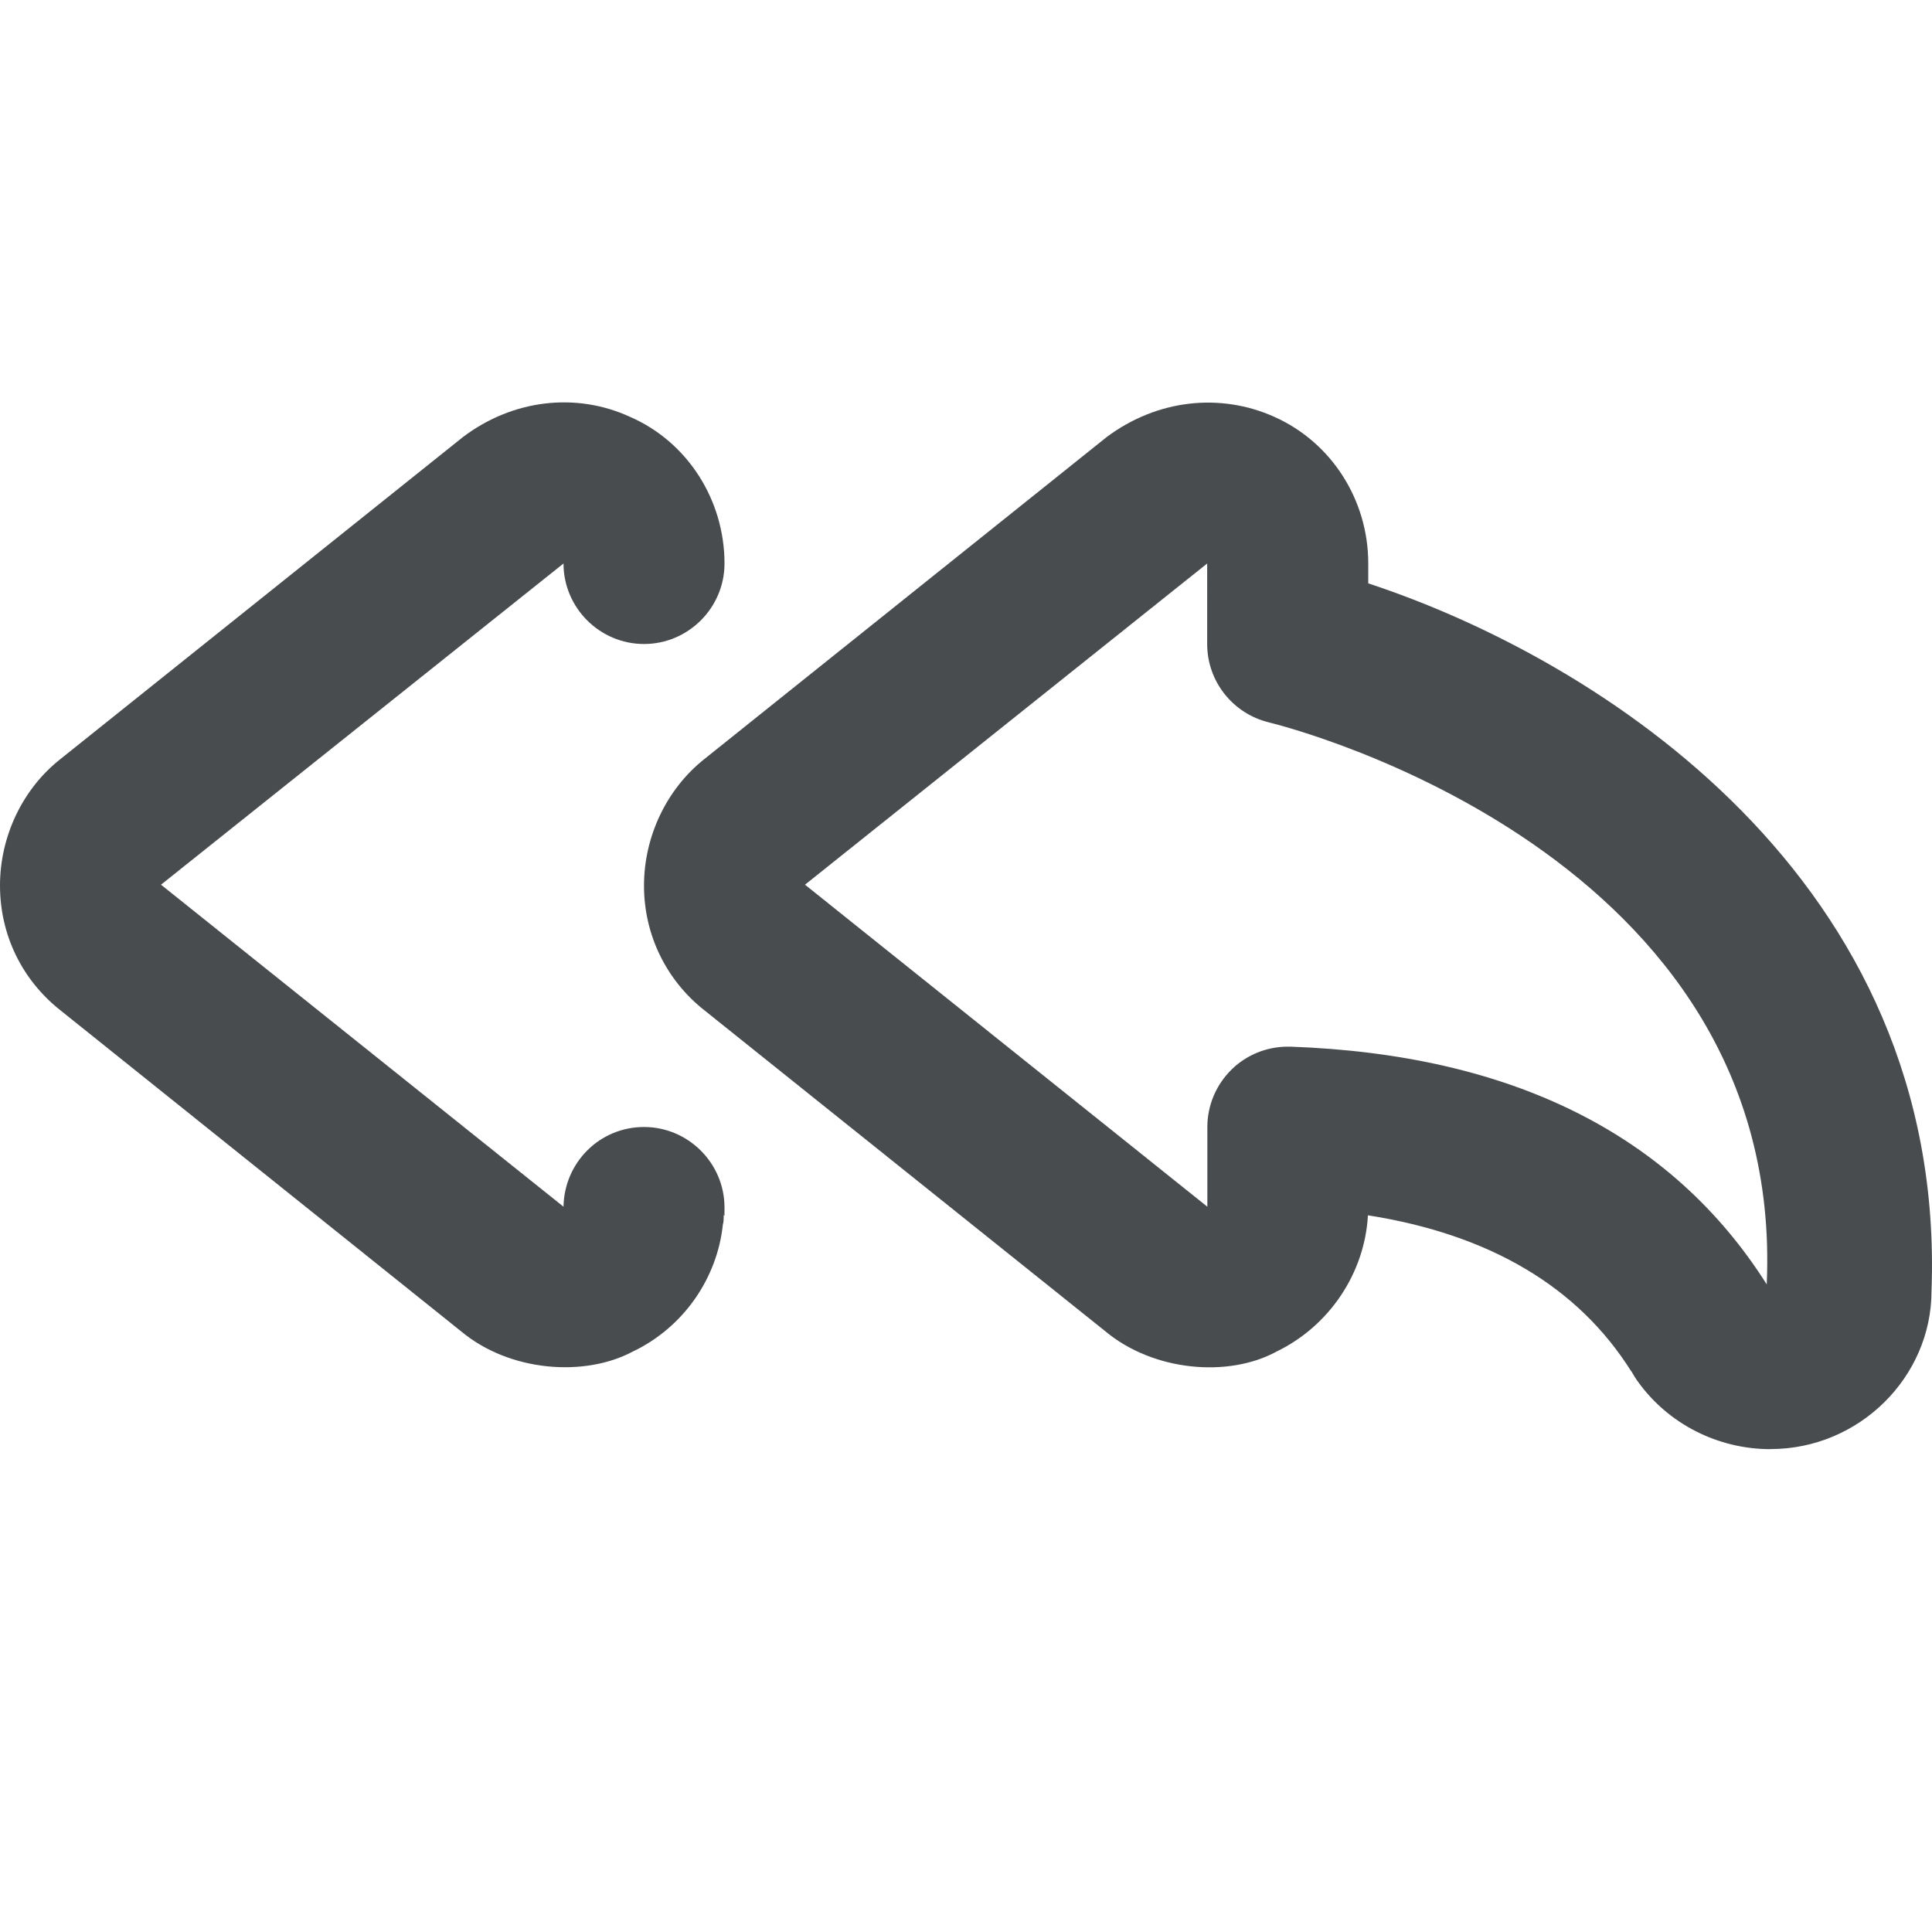
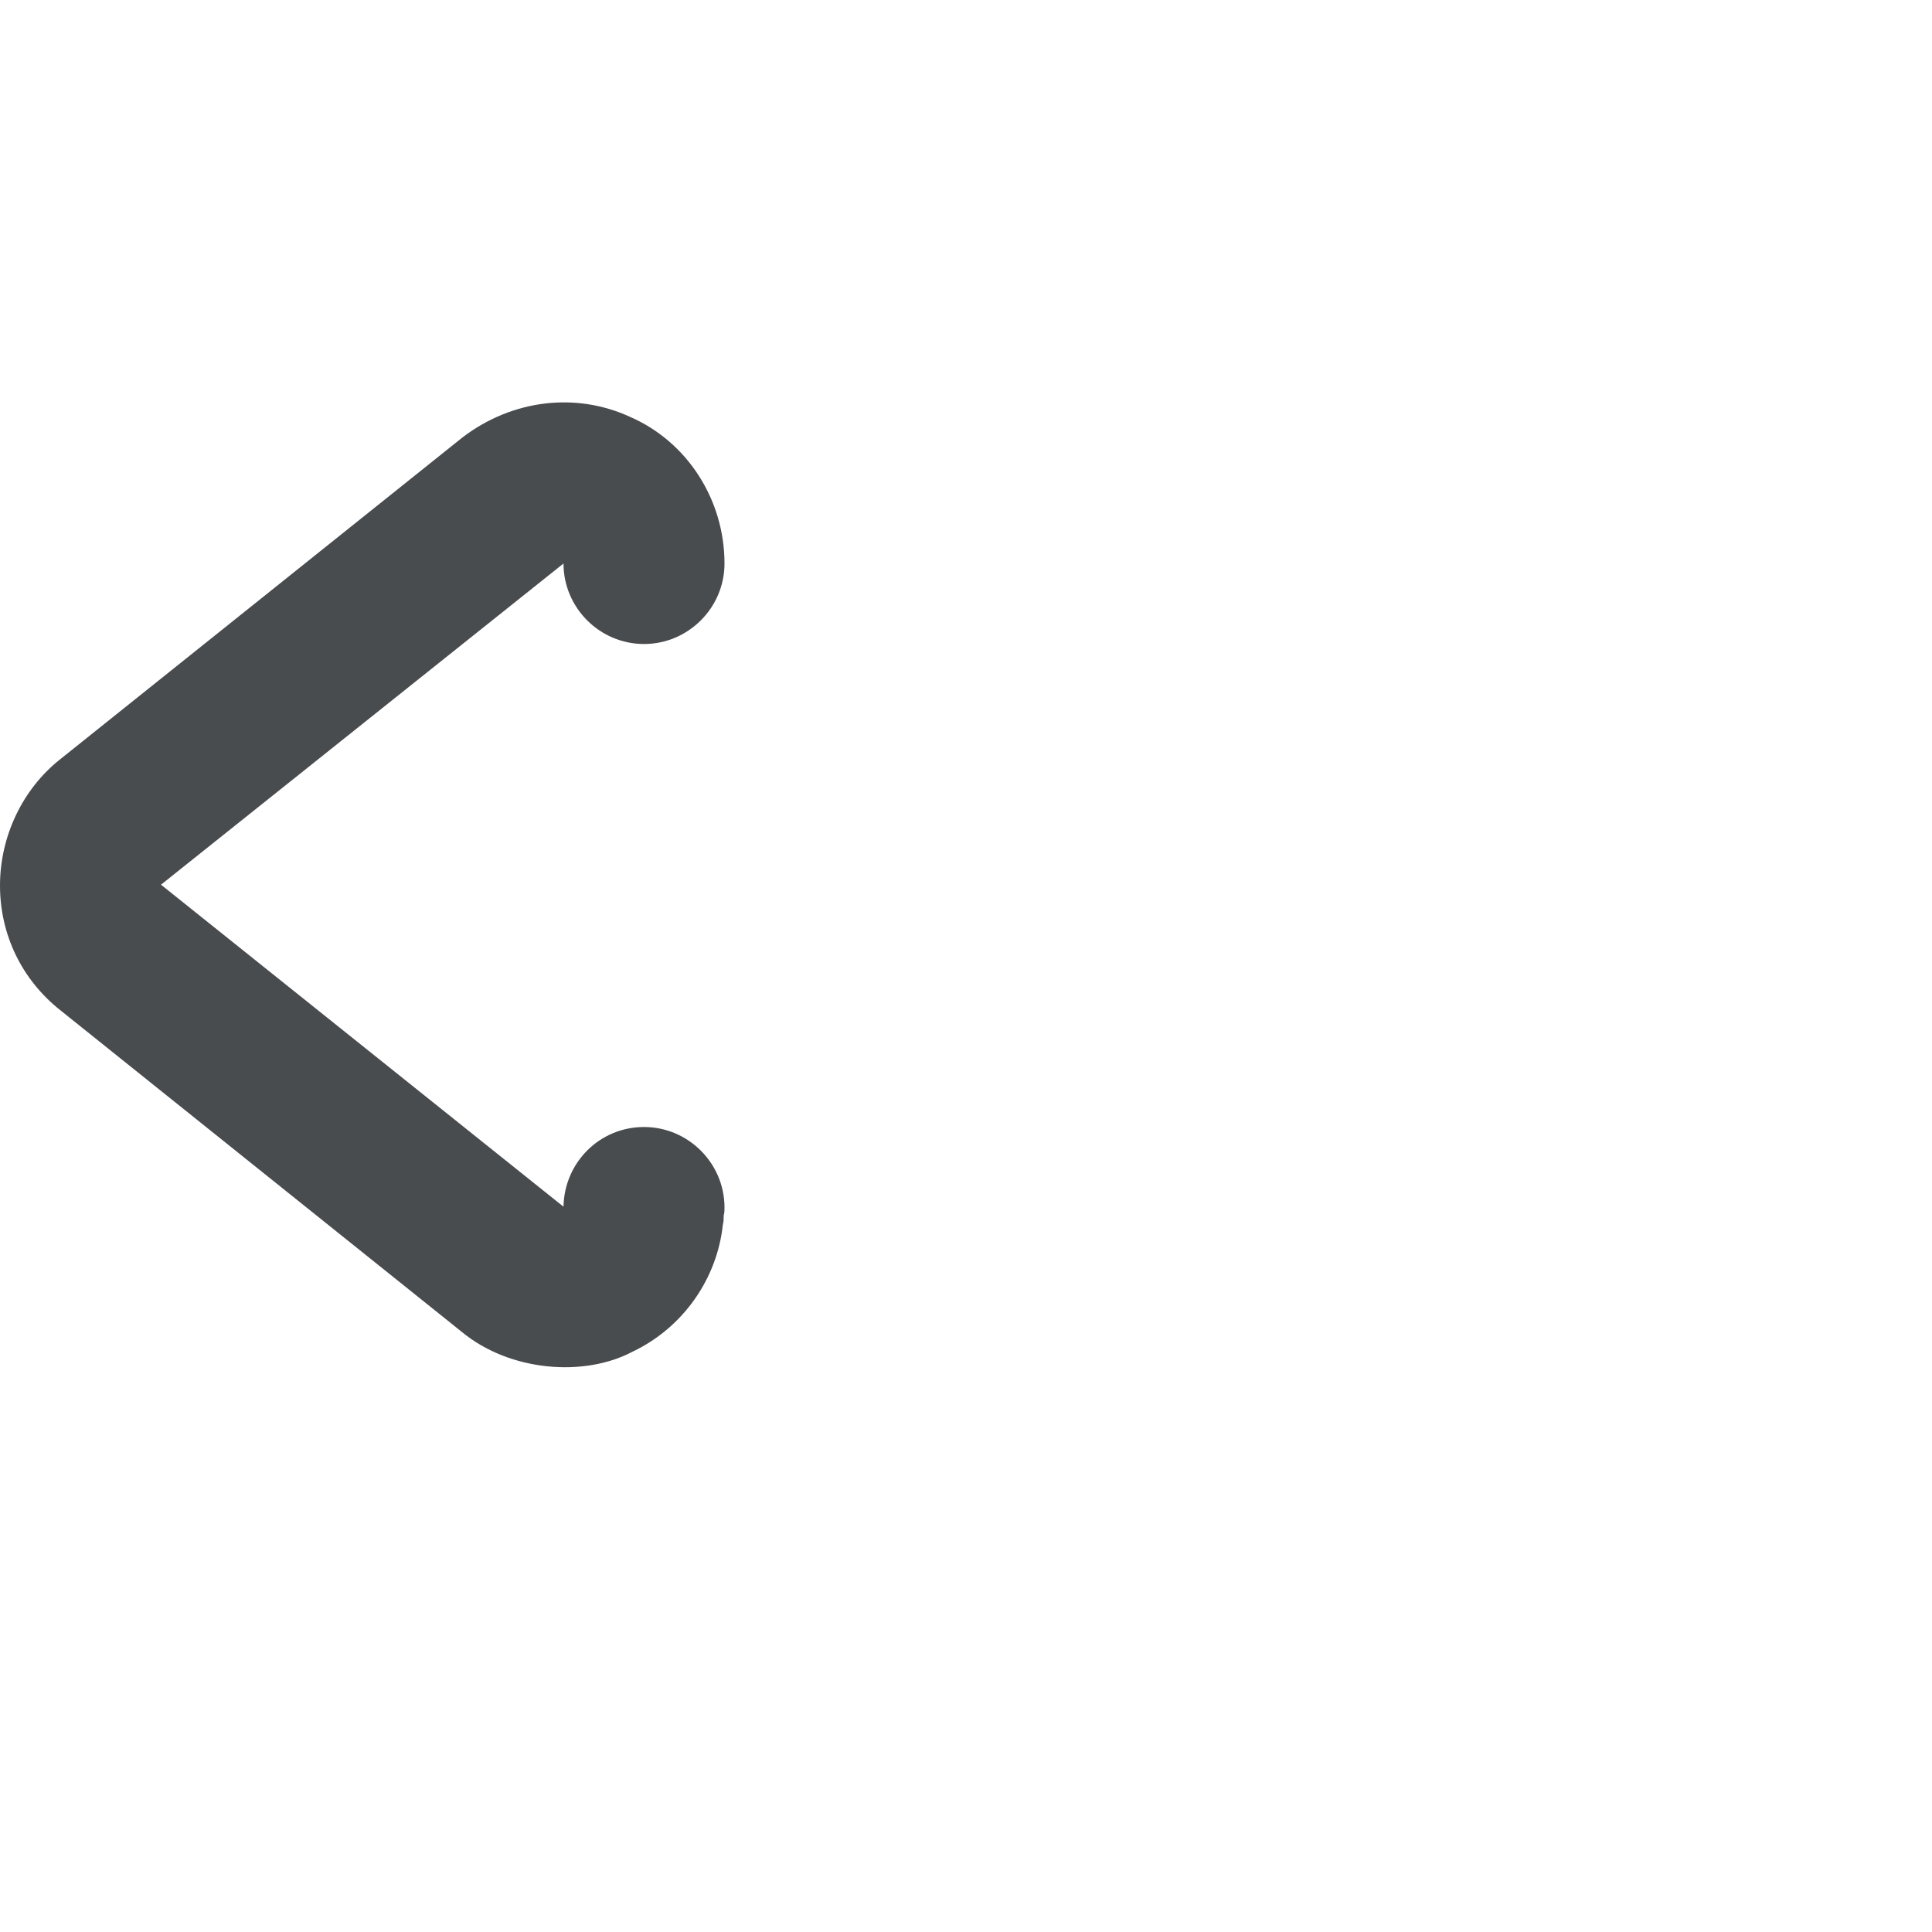
<svg xmlns="http://www.w3.org/2000/svg" width="800px" height="800px" viewBox="0 0 24 24" mirror-in-rtl="true">
-   <path fill="#494c4e" d="M21.995 18.002c-.655 0-1.27-.313-1.646-.836-.025-.033-.055-.08-.084-.132h-.002c-.66-1.05-1.76-1.7-3.27-1.937-.04.717-.477 1.374-1.136 1.693-.595.325-1.528.247-2.127-.253L8.75 12.55c-.476-.375-.75-.94-.75-1.548 0-.61.28-1.2.75-1.573l4.998-4c.623-.466 1.41-.554 2.084-.25.707.316 1.165 1.03 1.165 1.82v.248c2.863.942 7.185 3.674 6.997 8.79 0 1.067-.896 1.964-2 1.964zm-5.998-5h.035c2.747.098 4.736 1.09 5.915 2.953.238-5.346-5.924-6.918-6.187-6.982-.447-.11-.764-.51-.764-.972V7L10 10.99l4.998 4v-.988c0-.272.11-.53.305-.72.186-.18.435-.28.694-.28zm-5.997-2c0-.002 0-.006-.003-.01M7.997 13h-.002.028-.026zM8.99 15.1c.01-.03.01-.07.01-.1v.1h-.01z" />
  <path fill="#494c4e" d="M9 15c0 .03 0 .07-.01.1 0 .04 0 .08-.01.11-.07.67-.49 1.28-1.12 1.58-.6.32-1.53.25-2.13-.25L.75 12.55C.27 12.17 0 11.61 0 11s.28-1.2.75-1.57l5-4c.62-.47 1.41-.56 2.08-.25C8.54 5.49 9 6.21 9 7c0 .55-.45 1-1 1s-1-.45-1-1l-5 3.99 5 4c.01-.55.45-.99 1-.99s1 .45 1 1z" />
</svg>